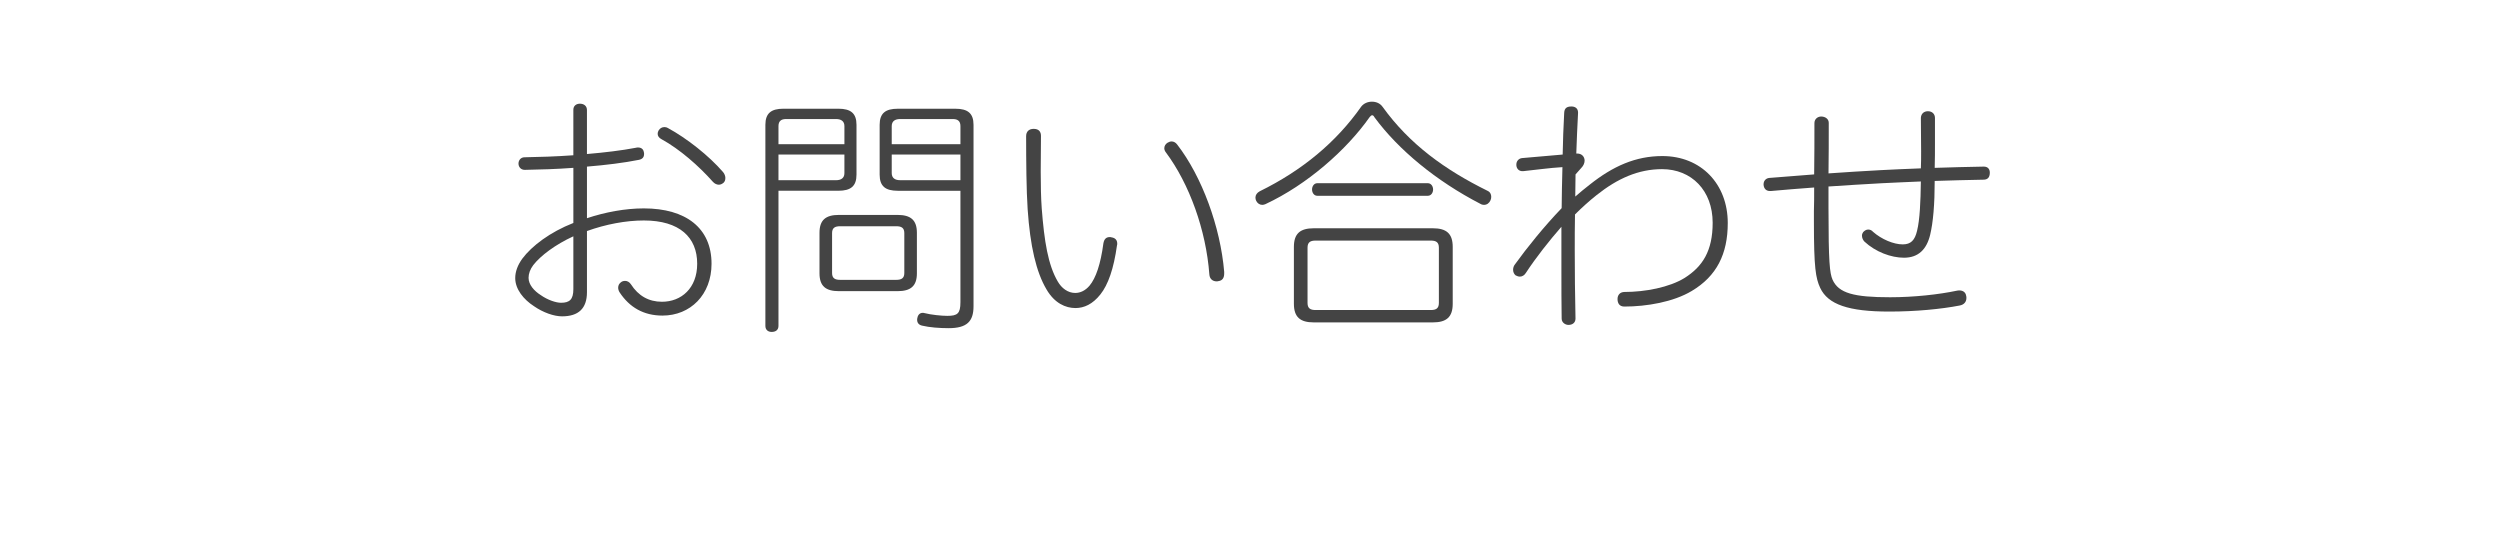
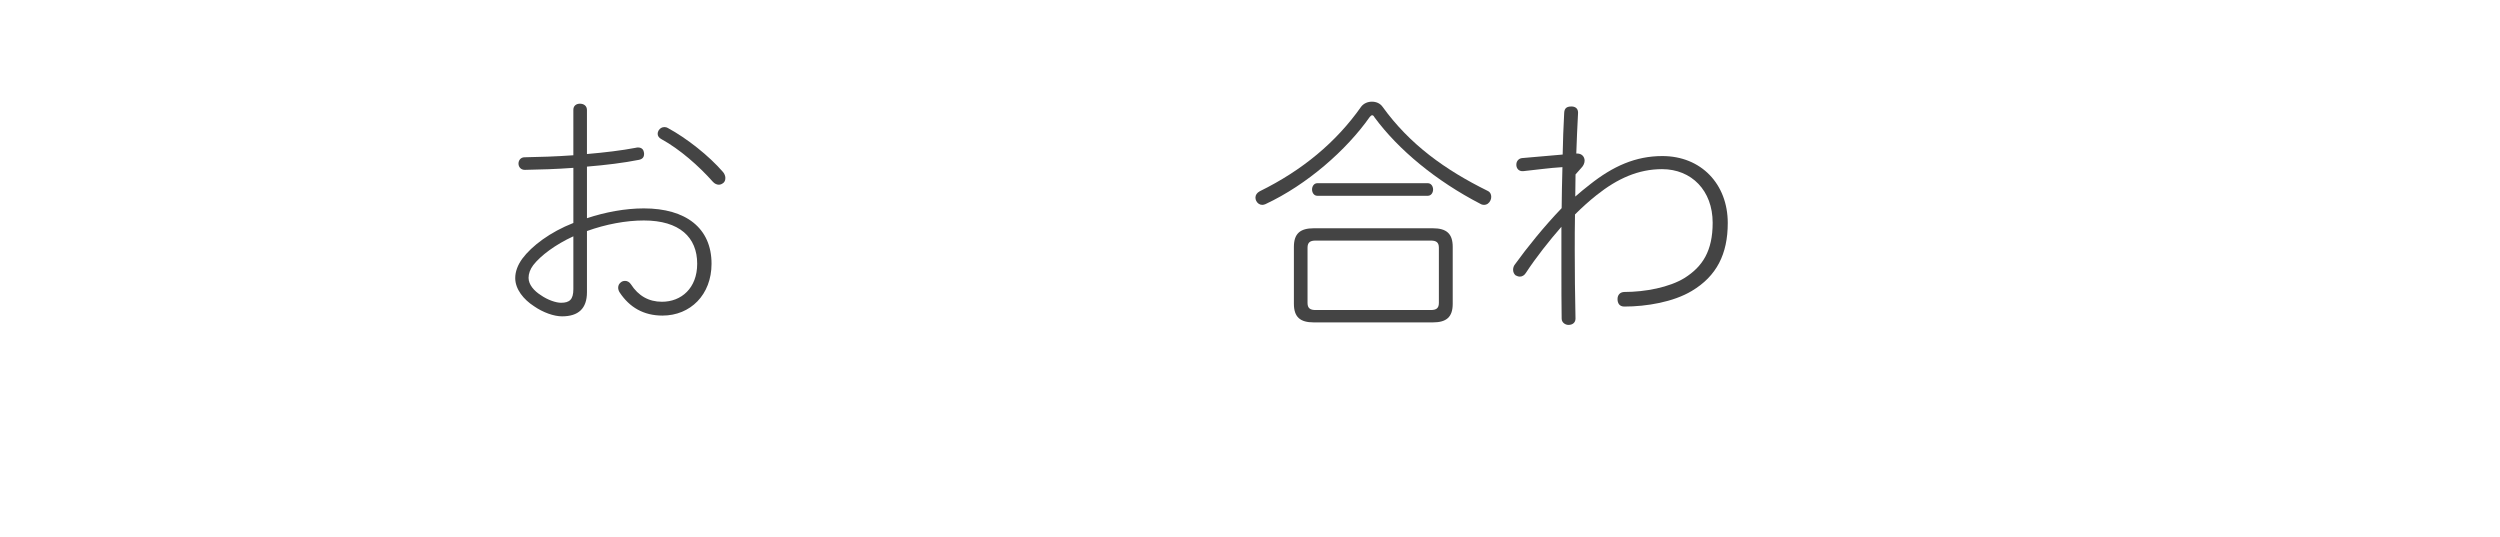
<svg xmlns="http://www.w3.org/2000/svg" version="1.1" id="レイヤー_1" x="0px" y="0px" width="149px" height="32px" viewBox="0 0 149 32" enable-background="new 0 0 149 32" xml:space="preserve">
-   <rect fill="#FFFFFF" width="149" height="32" />
  <g>
    <path fill="#444444" d="M34.172,10.004c-1.005,0.075-2.01,0.105-2.895,0.12c-0.24,0-0.375-0.18-0.375-0.375s0.135-0.375,0.36-0.375   c0.87-0.015,1.875-0.045,2.91-0.12V6.54c0-0.24,0.18-0.36,0.39-0.36c0.24,0,0.42,0.135,0.42,0.375V9.18   c1.05-0.09,2.07-0.21,2.925-0.375c0.045-0.015,0.075-0.015,0.12-0.015c0.18,0,0.315,0.09,0.345,0.27   c0.015,0.045,0.015,0.075,0.015,0.12c0,0.18-0.09,0.3-0.3,0.345c-0.9,0.18-1.995,0.315-3.104,0.405v3.075   c1.08-0.36,2.28-0.585,3.39-0.585c2.505,0,4.035,1.17,4.035,3.3c0,1.845-1.26,3.089-2.925,3.089c-1.125,0-1.965-0.494-2.55-1.379   c-0.06-0.09-0.09-0.195-0.09-0.285c0-0.135,0.06-0.255,0.195-0.345c0.075-0.045,0.15-0.06,0.21-0.06c0.15,0,0.27,0.075,0.36,0.21   c0.435,0.675,1.05,1.035,1.845,1.035c1.155,0,2.1-0.811,2.1-2.265c0-1.575-1.05-2.58-3.18-2.58c-1.065,0-2.265,0.225-3.39,0.63   v3.645c0,0.975-0.51,1.439-1.485,1.439c-0.48,0-1.125-0.225-1.665-0.6c-0.63-0.404-1.125-1.02-1.125-1.68   c0-0.39,0.15-0.78,0.42-1.155c0.57-0.765,1.665-1.59,3.045-2.13V10.004z M34.172,14.084c-1.08,0.495-1.95,1.155-2.385,1.71   c-0.195,0.255-0.285,0.525-0.285,0.765c0,0.405,0.33,0.781,0.735,1.035c0.405,0.285,0.9,0.451,1.2,0.451   c0.51,0,0.735-0.195,0.735-0.811V14.084z M43.232,10.604c0,0.12-0.03,0.21-0.105,0.285c-0.09,0.075-0.18,0.12-0.285,0.12   c-0.12,0-0.255-0.06-0.36-0.18c-0.825-0.93-1.965-1.935-3.06-2.535c-0.15-0.075-0.225-0.195-0.225-0.315   c0-0.075,0.015-0.135,0.06-0.21c0.075-0.12,0.195-0.195,0.345-0.195c0.06,0,0.135,0.015,0.21,0.06c1.11,0.6,2.445,1.65,3.285,2.625   C43.187,10.365,43.232,10.5,43.232,10.604z" />
-     <path fill="#444444" d="M46.397,19.424c0,0.24-0.165,0.359-0.405,0.359c-0.21,0-0.375-0.119-0.375-0.359V7.439   c0-0.69,0.345-0.96,1.08-0.96h3.27c0.735,0,1.08,0.27,1.08,0.96v2.97c0,0.69-0.345,0.96-1.08,0.96h-3.57V19.424z M50.327,7.515   c0-0.3-0.21-0.42-0.495-0.42h-2.985c-0.285,0-0.45,0.12-0.45,0.42v1.08h3.93V7.515z M49.832,10.74c0.285,0,0.495-0.12,0.495-0.42   v-1.11h-3.93v1.53H49.832z M54.647,16.289c0,0.766-0.375,1.064-1.155,1.064h-3.495c-0.78,0-1.155-0.299-1.155-1.064v-2.415   c0-0.765,0.375-1.065,1.155-1.065h3.495c0.78,0,1.155,0.3,1.155,1.065V16.289z M53.897,13.889c0-0.315-0.18-0.405-0.48-0.405   h-3.345c-0.3,0-0.48,0.09-0.48,0.405v2.385c0,0.315,0.18,0.405,0.48,0.405h3.345c0.3,0,0.48-0.09,0.48-0.405V13.889z M53.507,11.37   c-0.735,0-1.08-0.27-1.08-0.96v-2.97c0-0.69,0.345-0.96,1.08-0.96h3.435c0.735,0,1.08,0.27,1.08,0.96v10.814   c0,0.9-0.39,1.305-1.485,1.305c-0.54,0-1.14-0.045-1.575-0.15c-0.21-0.045-0.3-0.18-0.3-0.344c0-0.045,0-0.075,0.015-0.12   c0.03-0.181,0.15-0.3,0.315-0.3c0.03,0,0.06,0,0.105,0.015c0.405,0.104,1.02,0.165,1.365,0.165c0.6,0,0.78-0.135,0.78-0.811V11.37   H53.507z M57.242,7.515c0-0.3-0.165-0.42-0.45-0.42h-3.15c-0.285,0-0.495,0.12-0.495,0.42v1.08h4.095V7.515z M57.242,9.209h-4.095   v1.11c0,0.3,0.21,0.42,0.495,0.42h3.6V9.209z" />
-     <path fill="#444444" d="M62.042,8.1c0,0.69-0.015,1.425-0.015,2.13c0,0.81,0.015,1.575,0.06,2.19c0.15,1.95,0.375,3.375,0.96,4.365   c0.225,0.39,0.6,0.675,1.035,0.675c0.3,0,0.6-0.135,0.855-0.435c0.375-0.45,0.66-1.275,0.825-2.52   c0.045-0.255,0.165-0.375,0.375-0.375c0.045,0,0.075,0,0.105,0.015c0.21,0.03,0.345,0.15,0.345,0.375c0,0.03,0,0.06-0.015,0.105   c-0.195,1.395-0.525,2.34-0.99,2.924c-0.465,0.586-0.975,0.811-1.485,0.811c-0.585,0-1.245-0.285-1.725-1.11   c-0.615-1.035-0.975-2.58-1.125-4.785c-0.075-1.125-0.09-2.865-0.09-4.35c0-0.27,0.165-0.435,0.45-0.435   C61.938,7.68,62.042,7.875,62.042,8.1z M69.827,8.43c0.12,0,0.24,0.06,0.33,0.18c1.485,1.92,2.58,4.92,2.805,7.59   c0,0.045,0,0.075,0,0.105c0,0.255-0.105,0.42-0.345,0.45c-0.045,0.015-0.075,0.015-0.105,0.015c-0.24,0-0.42-0.15-0.435-0.42   c-0.195-2.625-1.185-5.385-2.595-7.274c-0.06-0.075-0.09-0.165-0.09-0.24c0-0.135,0.075-0.255,0.195-0.33   C69.662,8.459,69.752,8.43,69.827,8.43z" />
    <path fill="#444444" d="M81.768,6.06c0.24,0,0.479,0.09,0.629,0.3c1.621,2.25,3.735,3.765,6.256,5.01   c0.164,0.075,0.225,0.21,0.225,0.36c0,0.075-0.016,0.15-0.045,0.21c-0.075,0.165-0.21,0.27-0.391,0.27   c-0.06,0-0.135-0.015-0.209-0.06c-2.641-1.365-4.891-3.225-6.315-5.16c-0.045-0.09-0.09-0.12-0.135-0.12s-0.09,0.03-0.149,0.105   c-1.381,1.965-3.735,4.035-6.211,5.19c-0.06,0.03-0.135,0.045-0.194,0.045c-0.149,0-0.285-0.09-0.36-0.24   c-0.03-0.06-0.045-0.135-0.045-0.195c0-0.15,0.09-0.285,0.256-0.375c2.534-1.245,4.559-2.925,6.044-5.04   C81.272,6.165,81.512,6.06,81.768,6.06z M86.582,18.104c0,0.796-0.375,1.111-1.186,1.111h-7.094c-0.811,0-1.186-0.315-1.186-1.111   v-3.389c0-0.795,0.375-1.11,1.186-1.11h7.094c0.811,0,1.186,0.315,1.186,1.11V18.104z M85.757,14.759c0-0.33-0.18-0.42-0.479-0.42   h-6.87c-0.3,0-0.479,0.09-0.479,0.42v3.299c0,0.33,0.18,0.42,0.479,0.42h6.87c0.3,0,0.479-0.09,0.479-0.42V14.759z M78.512,11.669   c-0.194,0-0.314-0.18-0.314-0.375s0.12-0.375,0.314-0.375h6.586c0.194,0,0.314,0.18,0.314,0.375s-0.12,0.375-0.314,0.375H78.512z" />
    <path fill="#444444" d="M93.902,10.395c0,0.36-0.016,0.915-0.016,1.32c0.285-0.255,0.57-0.48,0.855-0.705   c1.395-1.11,2.745-1.709,4.335-1.709c2.31,0,3.899,1.665,3.899,3.99c0,1.845-0.659,3.165-2.145,4.05   c-1.095,0.659-2.699,0.93-4.02,0.93c-0.301,0-0.405-0.211-0.405-0.45c0-0.24,0.149-0.42,0.42-0.42c1.215,0,2.67-0.271,3.585-0.84   c1.064-0.675,1.665-1.604,1.665-3.285c0-1.92-1.26-3.195-3.015-3.195c-1.41,0-2.655,0.555-3.9,1.545   c-0.436,0.345-0.869,0.735-1.29,1.155c-0.015,0.72-0.015,1.425-0.015,2.13c0,1.335,0.015,2.67,0.045,4.08   c0,0.226-0.165,0.374-0.42,0.374c-0.18,0-0.405-0.135-0.405-0.374c-0.015-0.931-0.015-1.86-0.015-2.79c0-0.915,0-1.83,0-2.685   c-0.721,0.825-1.516,1.83-2.115,2.745c-0.09,0.15-0.225,0.225-0.359,0.225c-0.09,0-0.166-0.03-0.256-0.075   c-0.09-0.075-0.149-0.195-0.149-0.33c0-0.105,0.03-0.225,0.104-0.315c0.735-1.02,1.74-2.265,2.79-3.36   c0-0.705,0.03-1.635,0.046-2.445c-0.781,0.045-1.591,0.165-2.341,0.24c-0.015,0-0.03,0-0.045,0c-0.21,0-0.345-0.15-0.36-0.345   c0-0.015,0-0.045,0-0.06c0-0.195,0.15-0.36,0.346-0.375c0.84-0.075,1.68-0.15,2.414-0.21c0.016-0.825,0.045-1.65,0.091-2.49   c0.015-0.285,0.165-0.375,0.435-0.375c0.225,0,0.391,0.12,0.391,0.36c0,0.015,0,0.015,0,0.03c-0.045,0.795-0.075,1.605-0.105,2.415   c0.03,0,0.045,0,0.061,0c0.27,0,0.435,0.195,0.435,0.42c0,0.135-0.06,0.3-0.195,0.435L93.902,10.395z" />
-     <path fill="#444444" d="M115.037,13.995c-0.21,0.87-0.705,1.365-1.56,1.365c-0.766,0-1.695-0.345-2.355-0.96   c-0.09-0.09-0.149-0.225-0.149-0.36c0-0.075,0.029-0.15,0.074-0.21c0.105-0.105,0.195-0.15,0.301-0.15   c0.104,0,0.21,0.045,0.284,0.135c0.511,0.45,1.23,0.75,1.771,0.75c0.479,0,0.72-0.24,0.854-0.81c0.165-0.66,0.21-1.74,0.226-2.94   c-0.825,0.03-1.62,0.075-2.325,0.105c-1.05,0.06-2.115,0.12-3.18,0.195c0,0.45,0,0.885,0,1.305c0,3.225,0.075,3.855,0.24,4.245   c0.359,0.811,1.274,1.051,3.435,1.051c1.425,0,2.91-0.166,3.975-0.391c0.06-0.016,0.105-0.016,0.15-0.016   c0.225,0,0.375,0.121,0.404,0.315c0.016,0.046,0.016,0.091,0.016,0.136c0,0.239-0.15,0.404-0.405,0.449   c-1.095,0.211-2.595,0.36-4.2,0.36c-2.414,0-3.645-0.42-4.109-1.41c-0.271-0.585-0.375-1.2-0.375-3.93c0-0.21,0-0.42,0-0.645   c0.015-0.435,0.015-0.9,0.015-1.41c-0.854,0.06-1.725,0.135-2.58,0.21c-0.015,0-0.045,0-0.06,0c-0.225,0-0.36-0.15-0.375-0.375   c0-0.015,0-0.03,0-0.03c0-0.21,0.15-0.36,0.345-0.375c0.886-0.075,1.785-0.135,2.67-0.21c0.016-1.005,0.016-2.16,0.016-3.06   c0-0.24,0.194-0.39,0.404-0.39c0.226,0,0.45,0.135,0.45,0.375c0,1.005,0,2.025-0.015,3.015c1.02-0.075,2.069-0.135,3.135-0.195   c0.645-0.03,1.47-0.075,2.37-0.105c0.015-0.33,0.015-0.675,0.015-1.005c0-0.675-0.015-1.35-0.015-2.01   c0.015-0.24,0.18-0.39,0.42-0.39c0.255,0,0.42,0.165,0.42,0.405c0,0.495,0,0.99,0,1.485c0,0.48,0,0.975-0.016,1.485   c0.96-0.03,1.965-0.06,2.926-0.075c0.27,0,0.359,0.18,0.359,0.36c0,0.255-0.104,0.42-0.375,0.42   c-0.945,0.015-1.935,0.045-2.91,0.075C115.307,12.18,115.217,13.245,115.037,13.995z" />
  </g>
  <g>
</g>
  <g>
</g>
  <g>
</g>
  <g>
</g>
  <g>
</g>
  <g>
</g>
  <g>
</g>
  <g>
</g>
  <g>
</g>
  <g>
</g>
  <g>
</g>
  <g>
</g>
  <g>
</g>
  <g>
</g>
  <g>
</g>
  <g>
</g>
</svg>